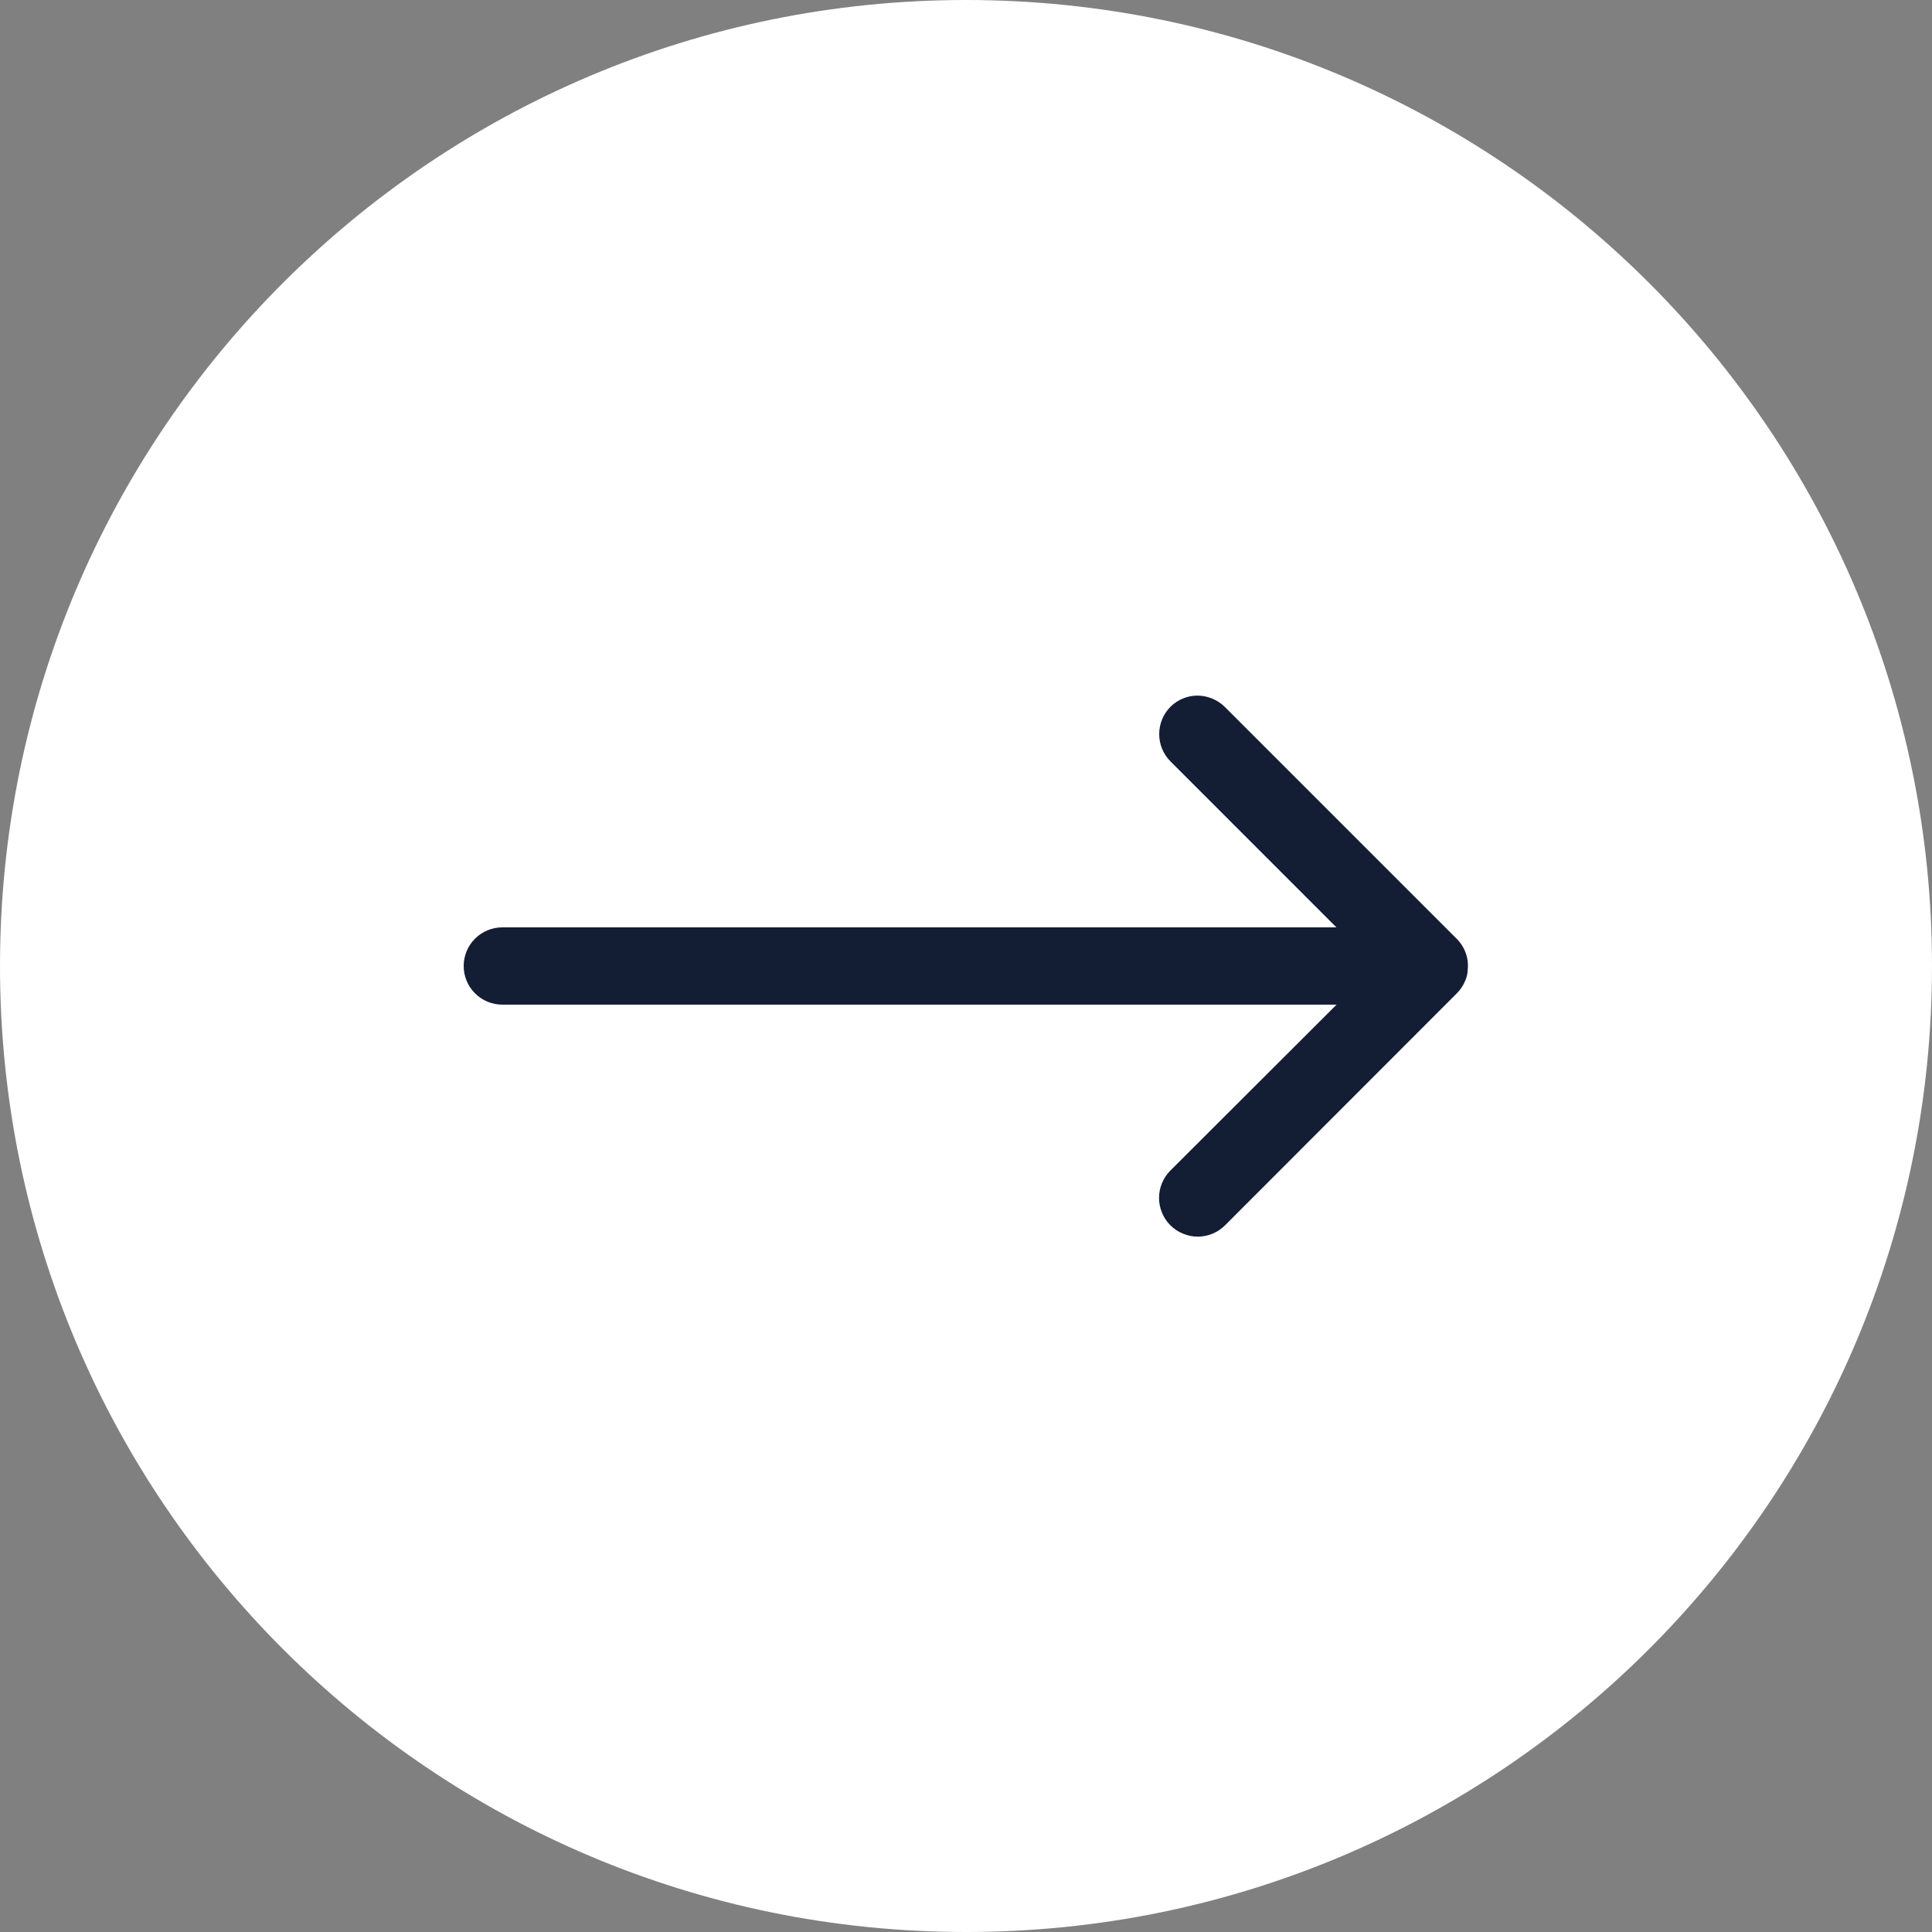
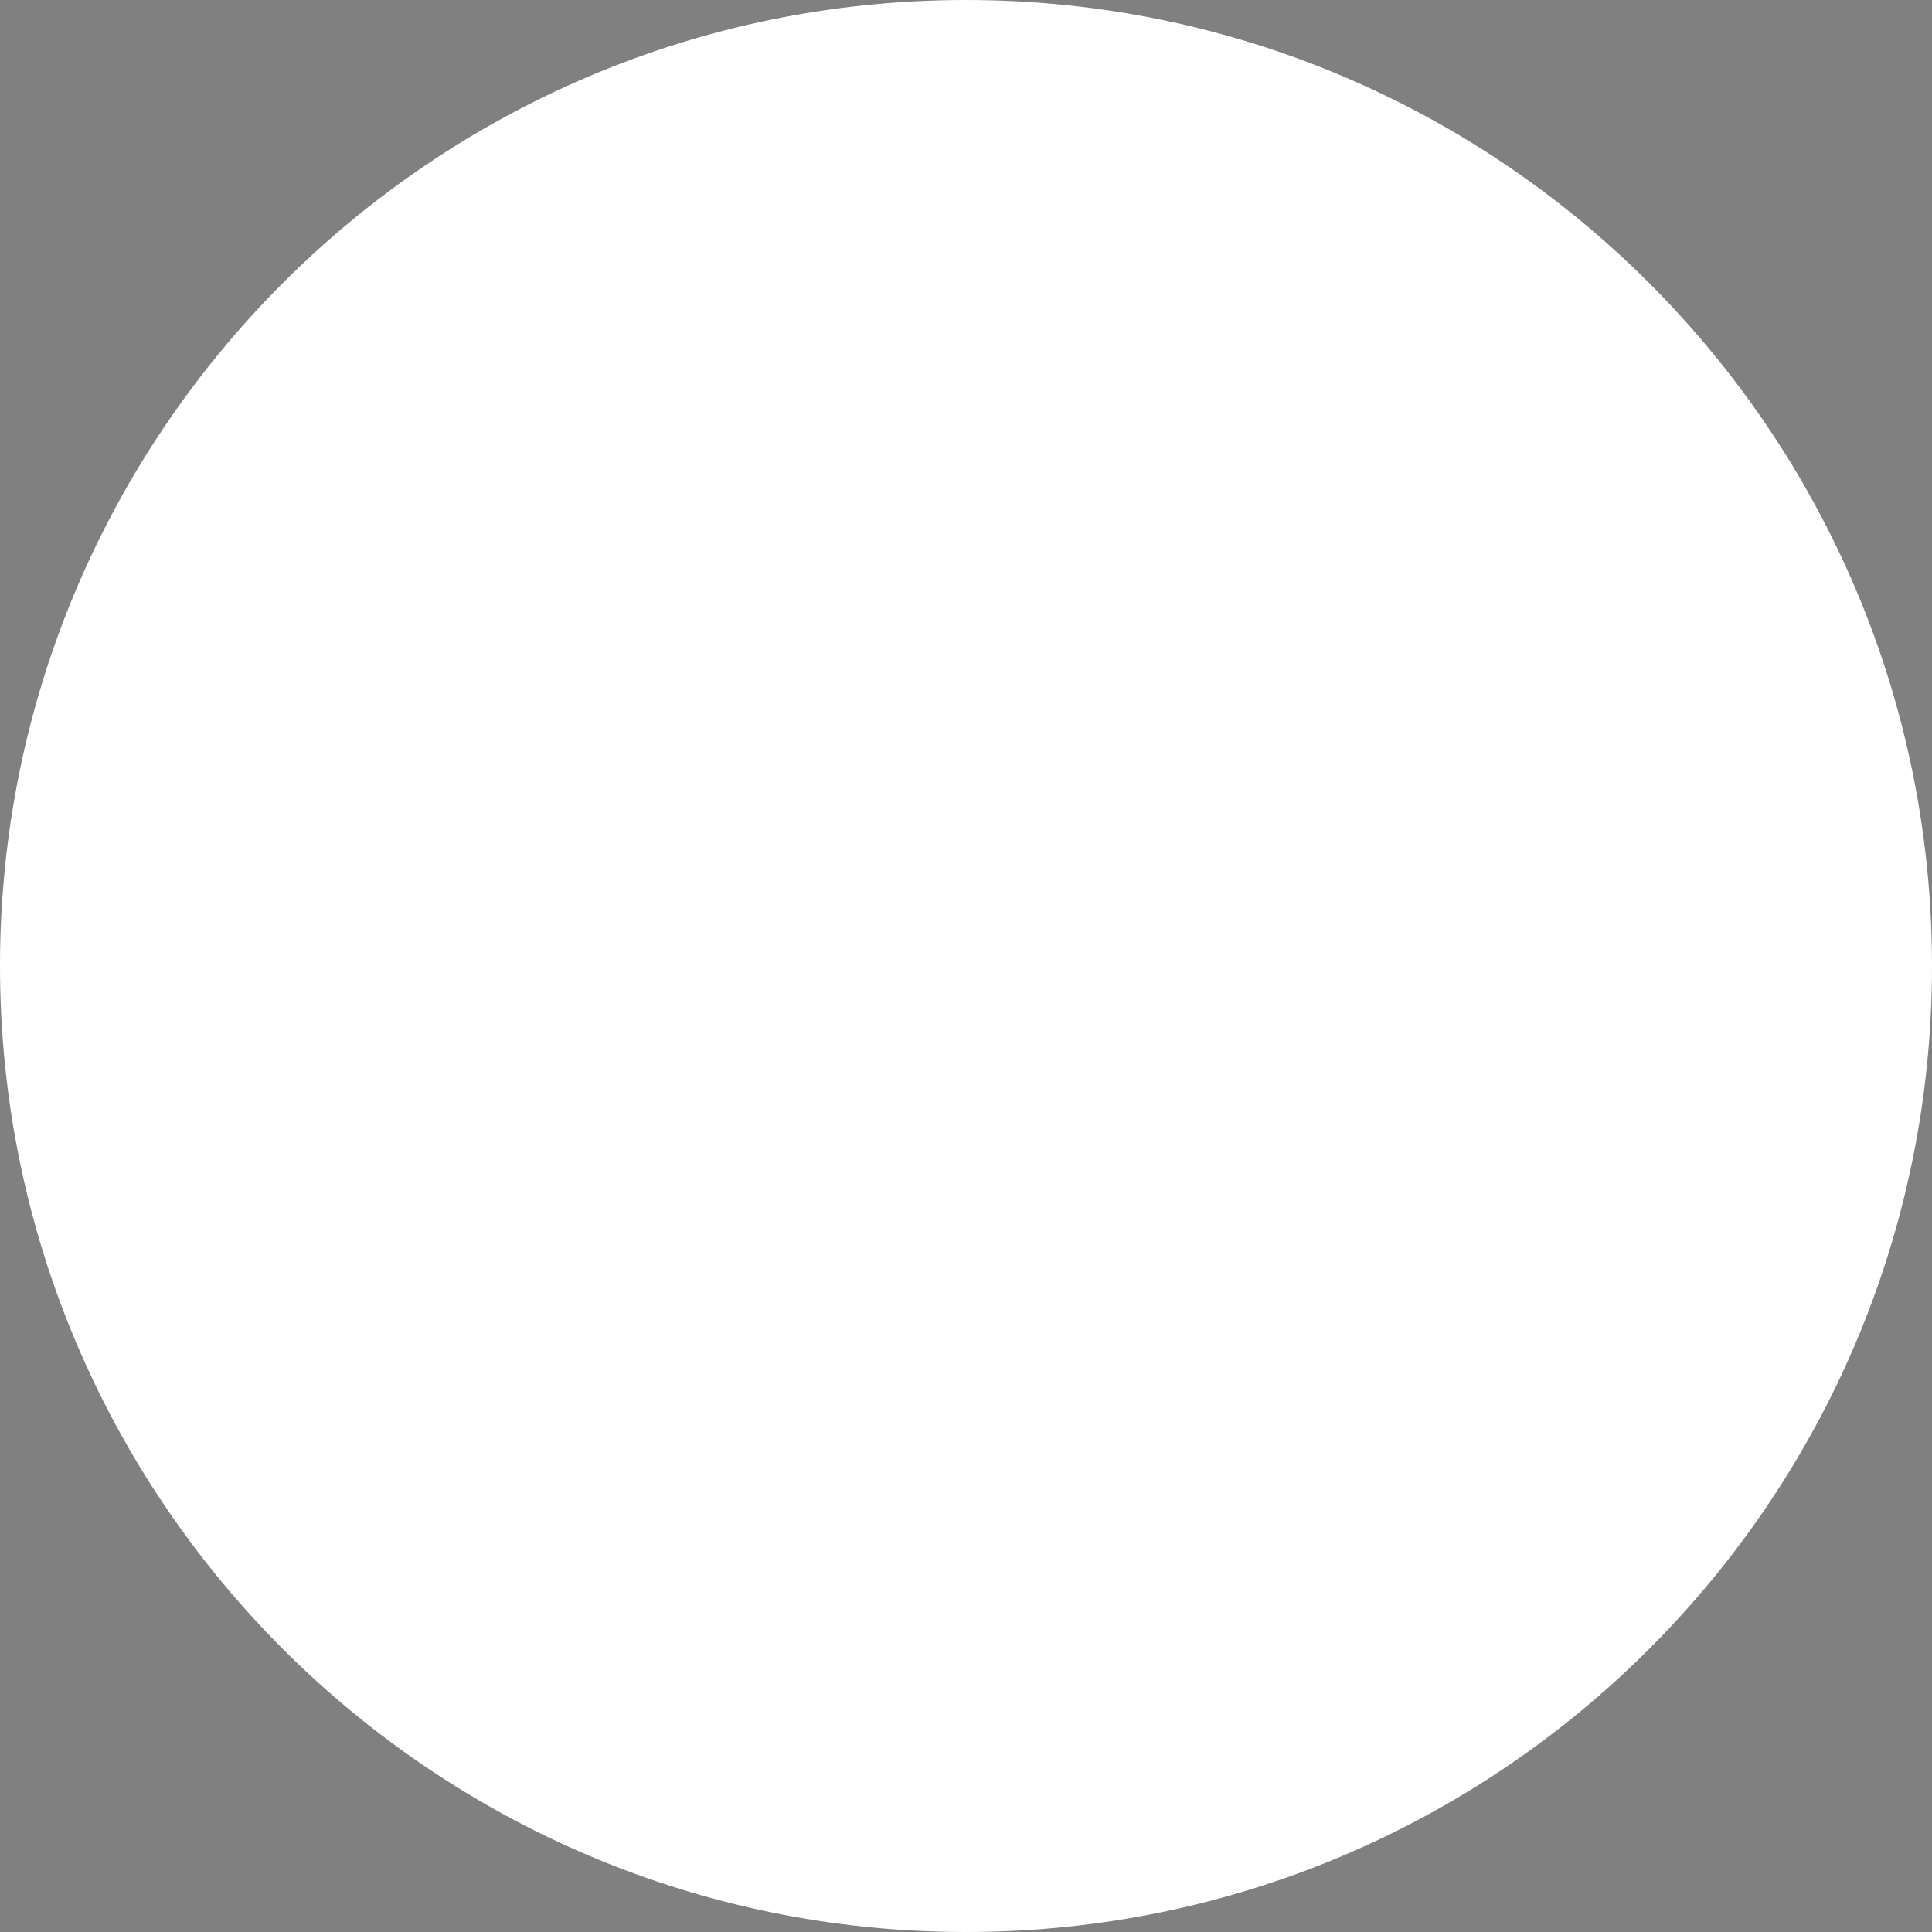
<svg xmlns="http://www.w3.org/2000/svg" width="50" height="50" viewBox="0 0 50 50" fill="none">
  <rect x="0" y="0" width="50" height="50" fill="#808080" stroke="none" />
  <g id="right">
    <path id="bg" d="M25 50C38.807 50 50 38.807 50 25C50 11.193 38.807 0 25 0C11.193 0 0 11.193 0 25C0 38.807 11.193 50 25 50Z" fill="white" />
    <g id="arrow">
-       <path id="Pfad 4347" d="M30.293 18.29C30.2 18.383 30.126 18.493 30.076 18.615C30.026 18.736 30 18.866 30 18.998C30 19.13 30.026 19.26 30.076 19.381C30.126 19.503 30.2 19.613 30.293 19.706L34.586 24L13 24C12.735 24 12.48 24.105 12.293 24.293C12.105 24.48 12 24.735 12 25C12 25.265 12.105 25.52 12.293 25.707C12.48 25.895 12.735 26 13 26L34.59 26L30.289 30.294C30.196 30.387 30.122 30.497 30.072 30.619C30.022 30.74 29.996 30.87 29.996 31.002C29.996 31.134 30.022 31.264 30.072 31.385C30.122 31.507 30.196 31.617 30.289 31.71C30.382 31.803 30.494 31.877 30.615 31.927C30.736 31.978 30.866 32.004 30.998 32.004C31.129 32.004 31.259 31.978 31.381 31.927C31.502 31.877 31.612 31.803 31.705 31.71L37.685 25.725C37.727 25.685 37.765 25.642 37.799 25.595L37.804 25.587C37.81 25.58 37.816 25.573 37.82 25.565C37.902 25.447 37.957 25.312 37.98 25.17L37.982 25.168L37.98 25.165C37.981 25.155 37.981 25.145 37.98 25.135C38.002 24.982 37.988 24.827 37.939 24.681C37.89 24.535 37.806 24.402 37.697 24.294L31.697 18.294C31.507 18.107 31.252 18.003 30.986 18.002C30.726 18.004 30.478 18.107 30.293 18.29Z" fill="#131E35" />
-     </g>
+       </g>
  </g>
</svg>